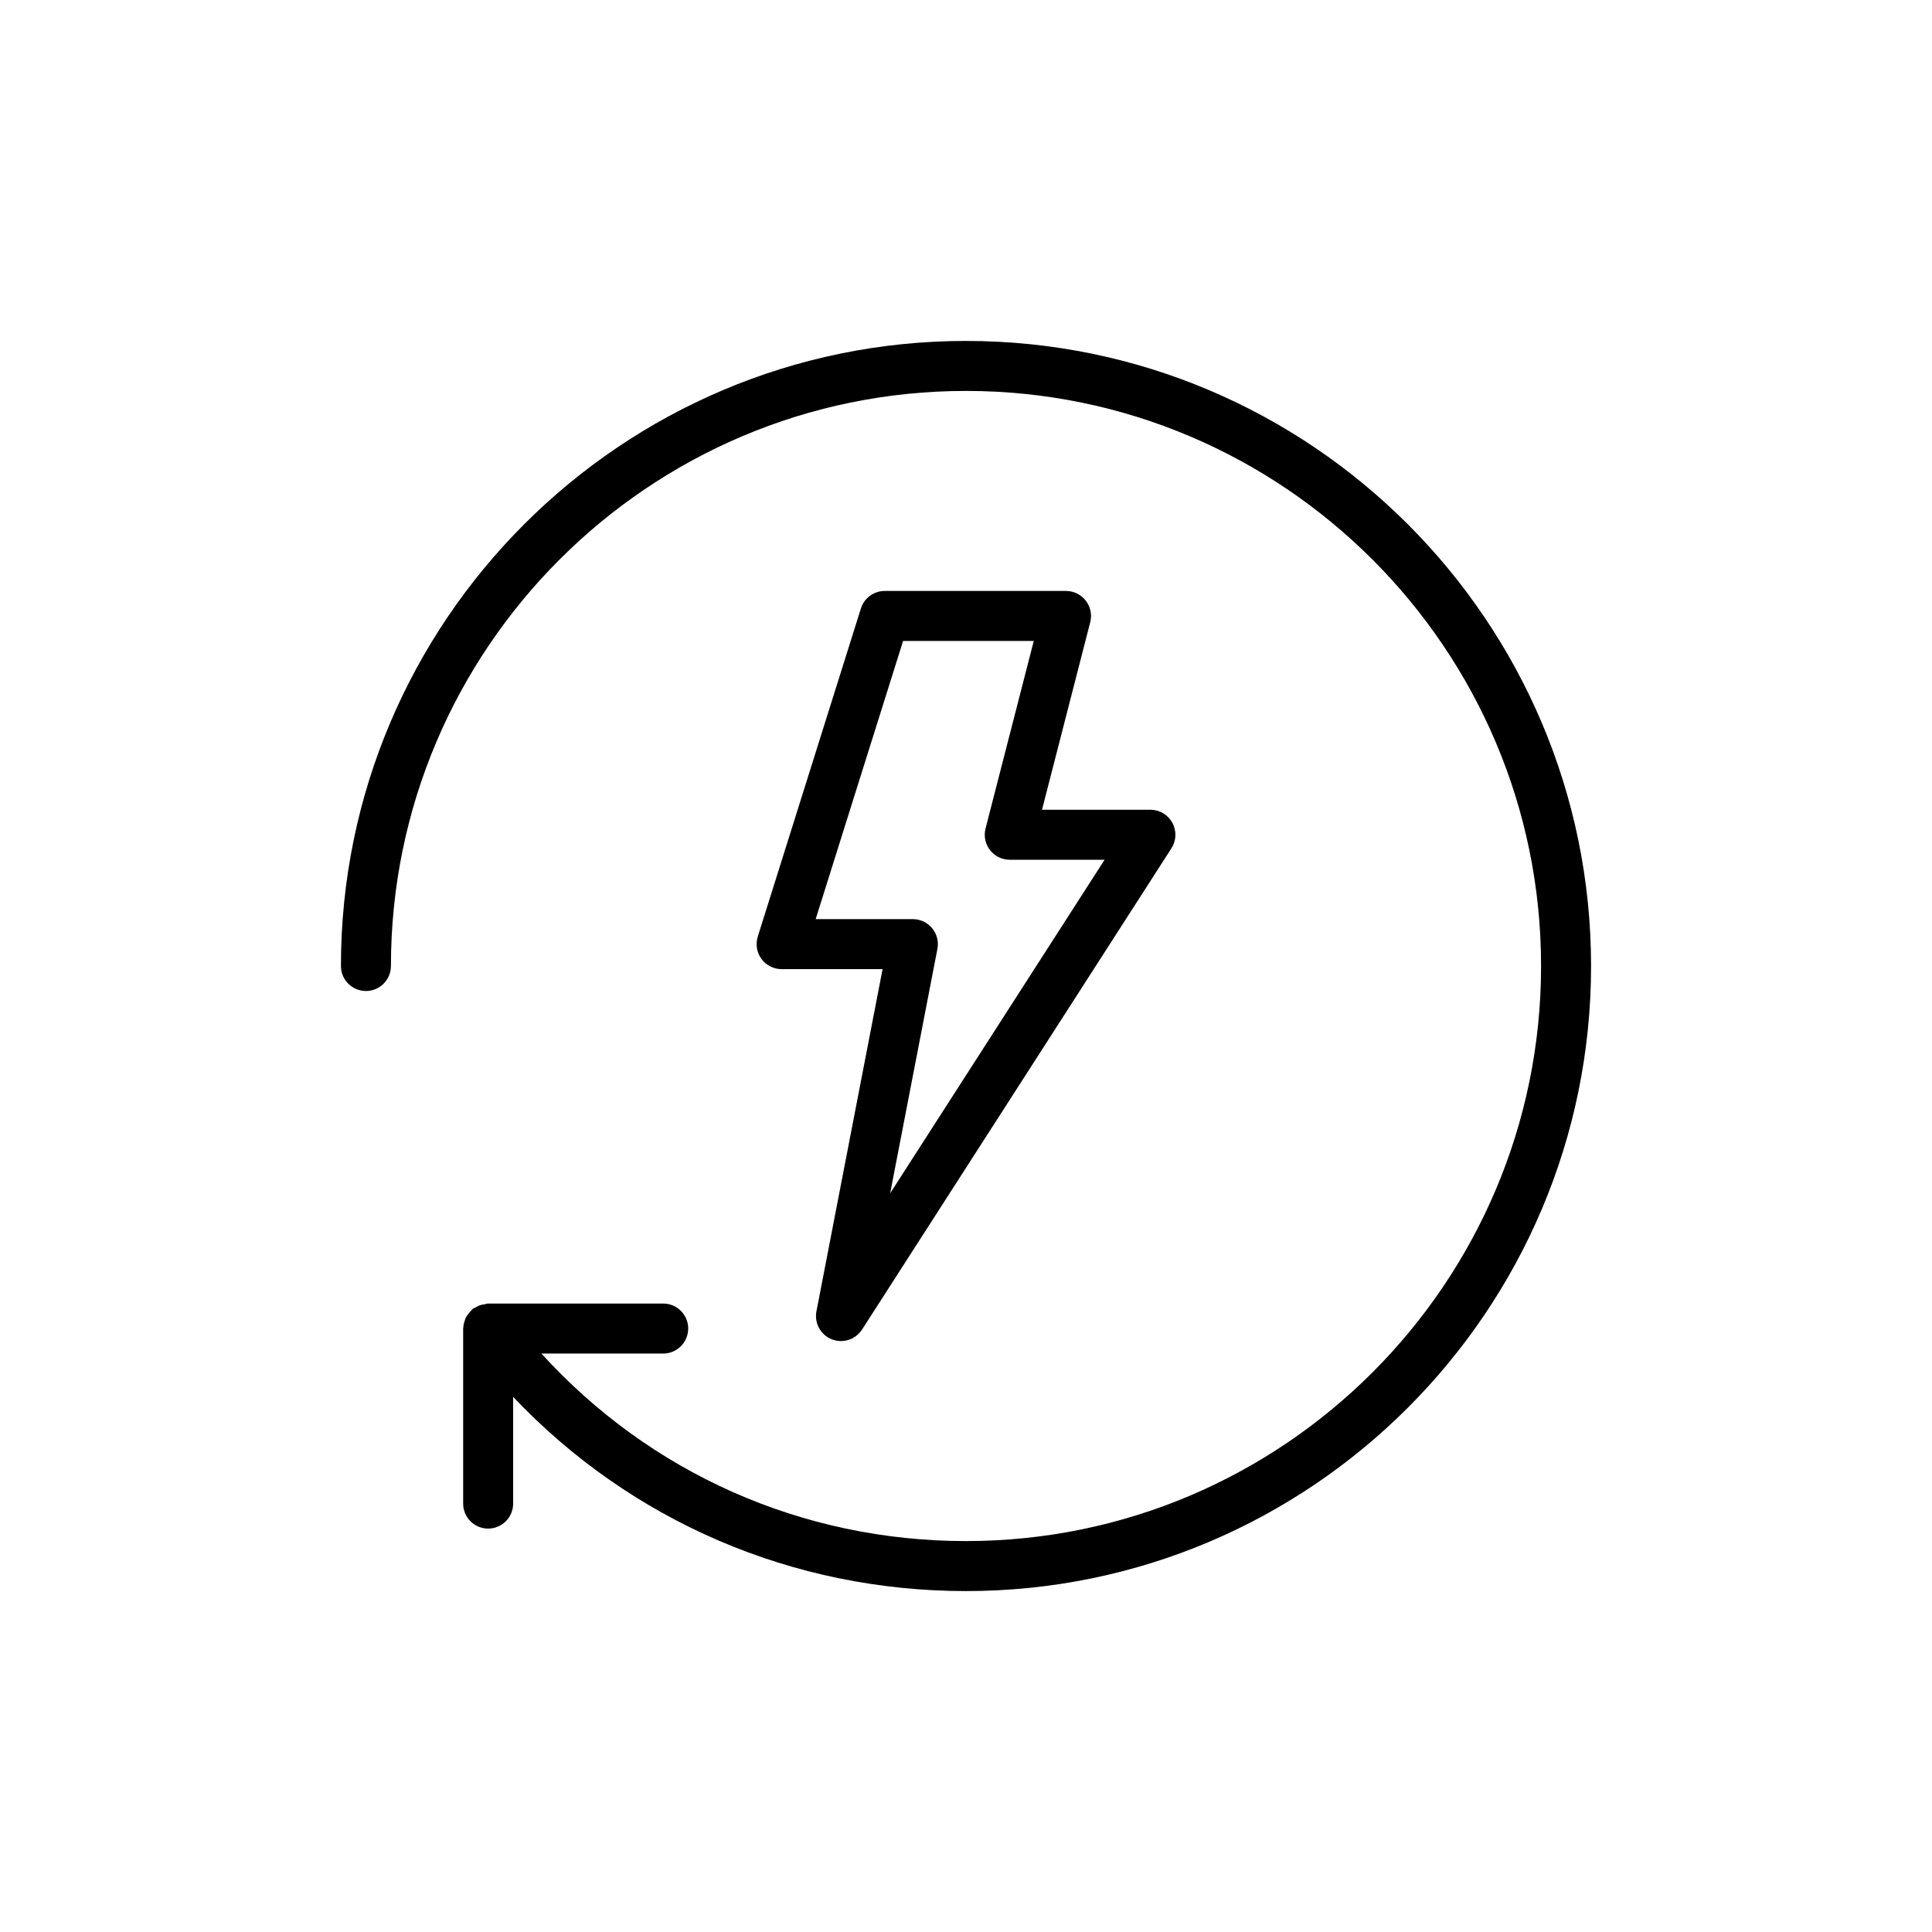
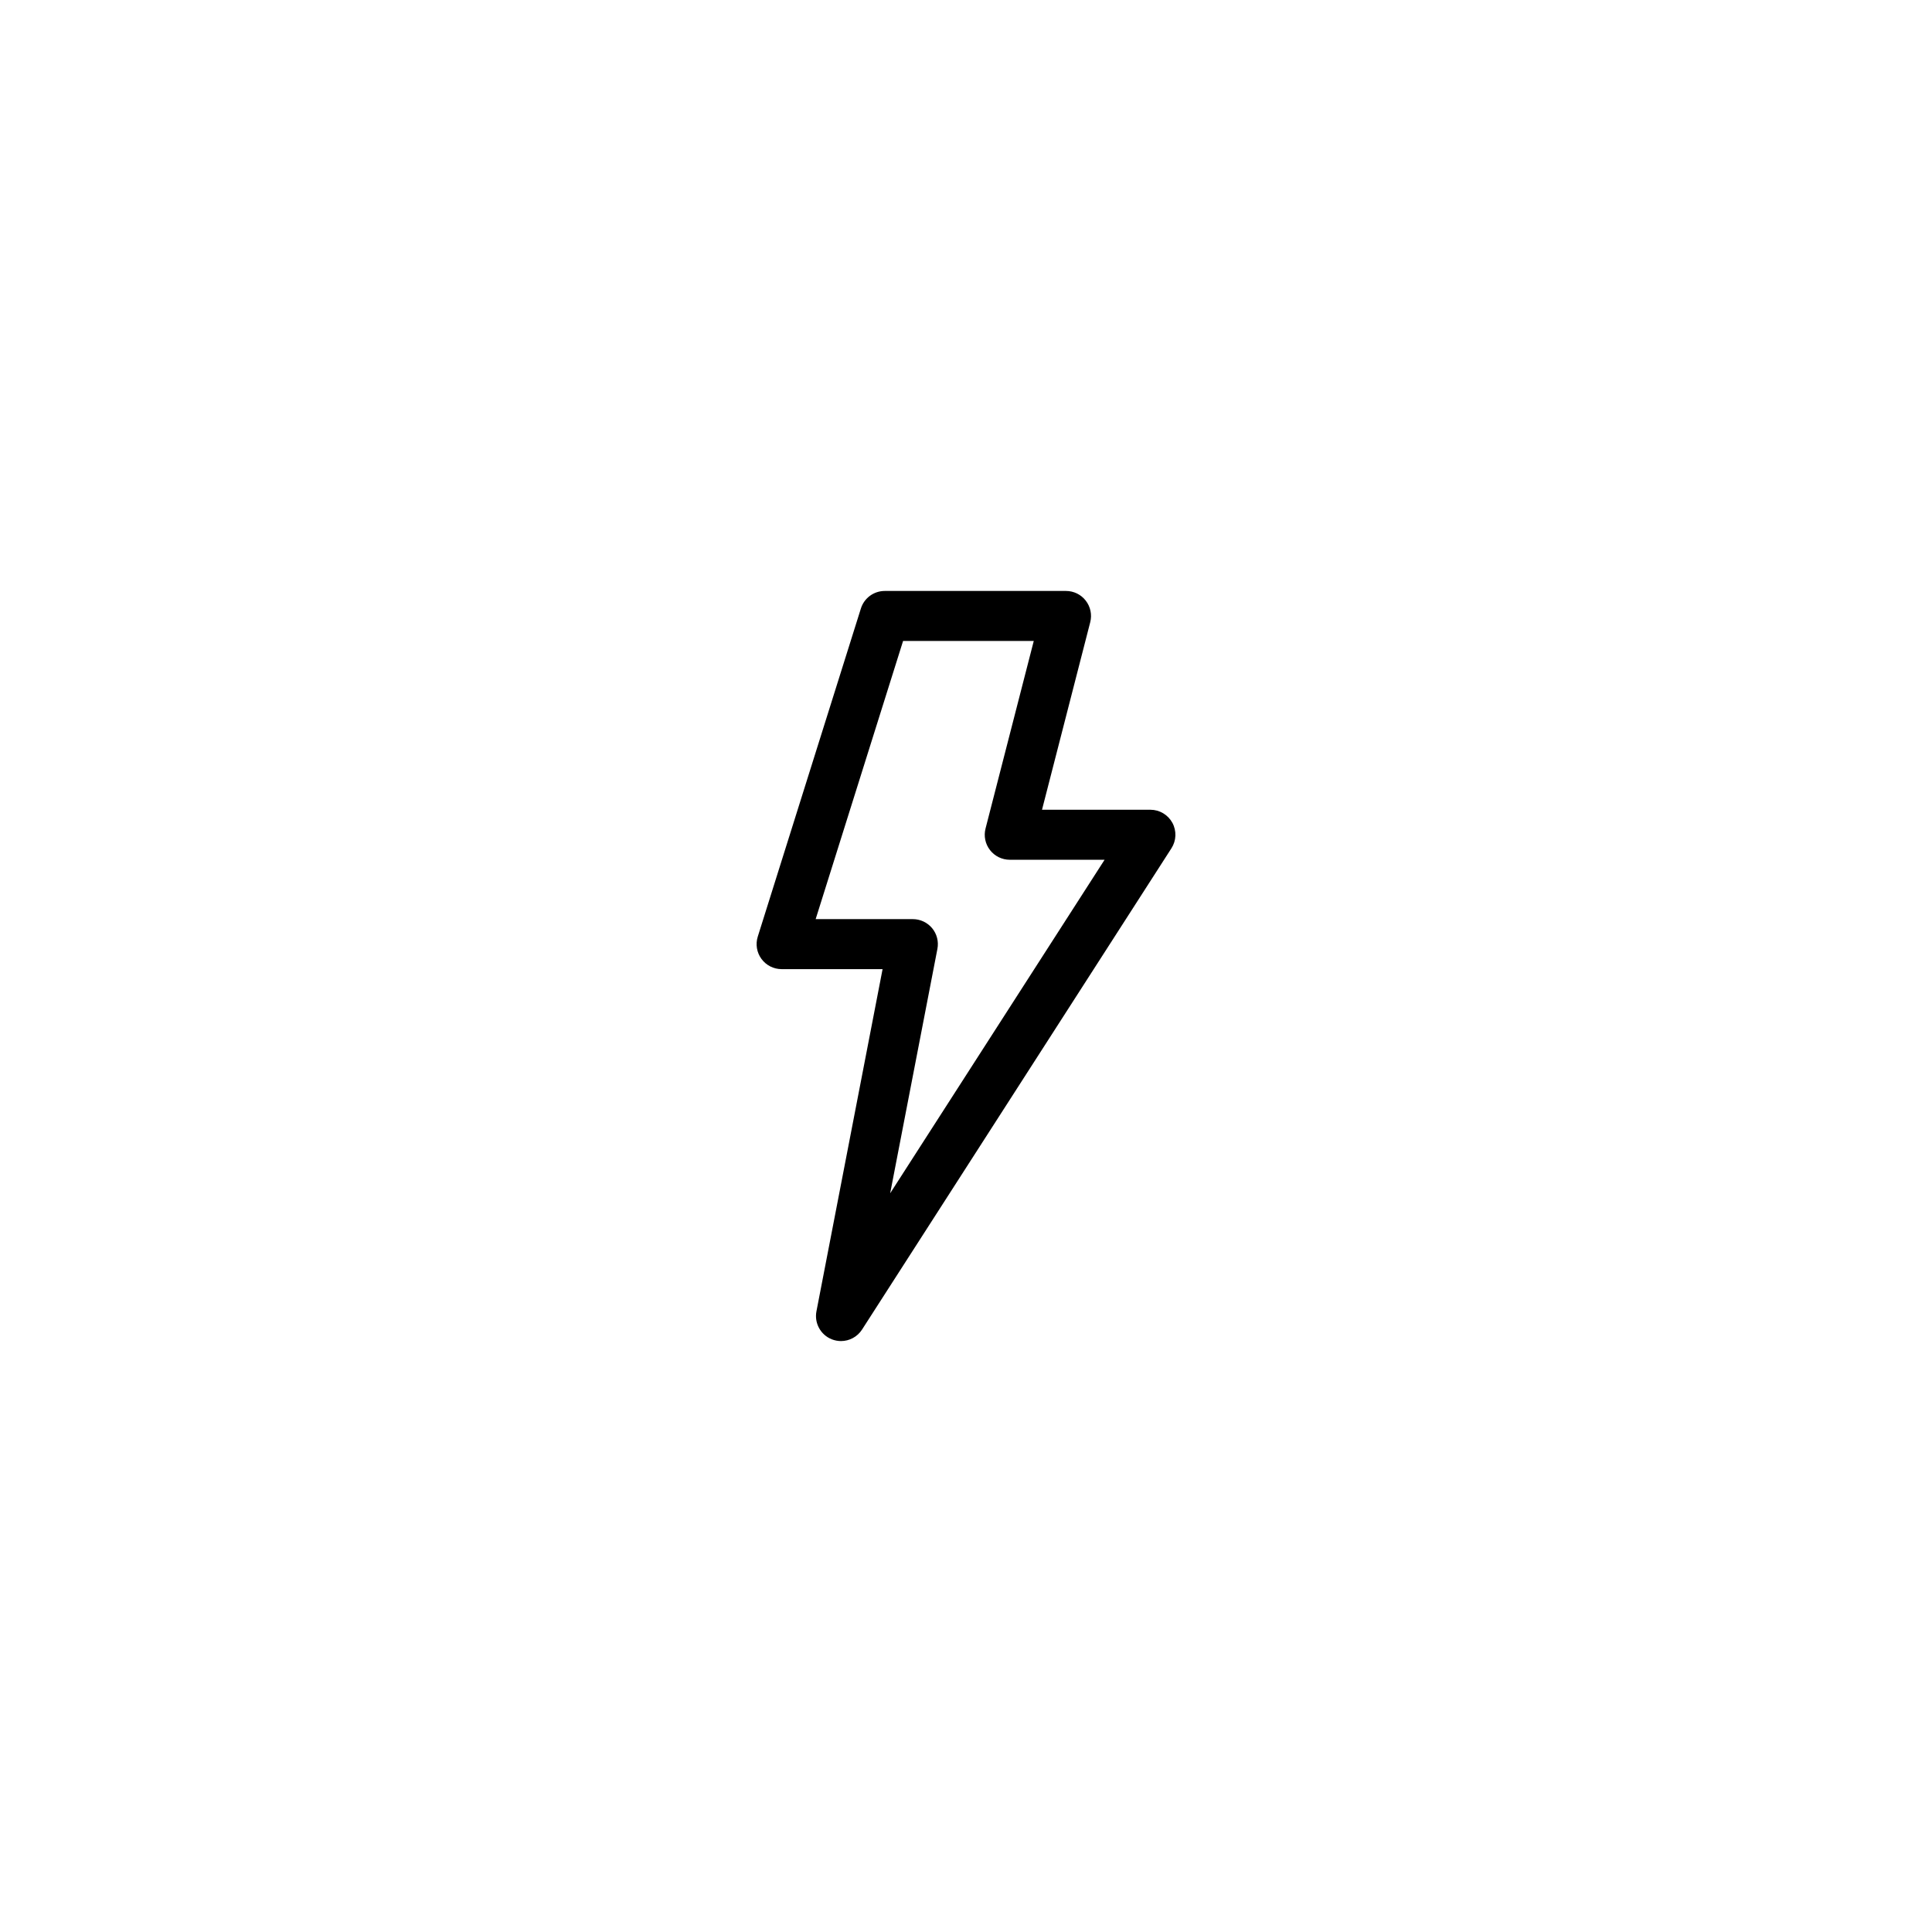
<svg xmlns="http://www.w3.org/2000/svg" fill="#000000" width="800px" height="800px" version="1.1" viewBox="144 144 512 512">
  <g>
-     <path d="m400 234.35c-91.34 0-165.65 74.312-165.65 165.65 0 3.664 2.969 6.625 6.625 6.625 3.66 0 6.625-2.965 6.625-6.625 0-84.035 68.367-152.4 152.4-152.4 84.035-0.004 152.4 68.359 152.4 152.4 0 84.035-68.367 152.4-152.4 152.4-43.41 0-83.68-17.984-112.52-49.695h32.273c3.66 0 6.625-2.965 6.625-6.625 0-3.664-2.969-6.625-6.625-6.625h-46.383c-0.375 0-0.699 0.152-1.059 0.215-0.332 0.051-0.648 0.094-0.977 0.195-0.496 0.16-0.926 0.395-1.363 0.66-0.219 0.129-0.469 0.168-0.676 0.328-0.117 0.086-0.168 0.219-0.277 0.312-0.305 0.27-0.539 0.574-0.789 0.895-0.32 0.398-0.621 0.789-0.836 1.242-0.102 0.219-0.152 0.449-0.23 0.68-0.219 0.629-0.363 1.254-0.387 1.922-0.004 0.062-0.035 0.117-0.035 0.18v46.383c0 3.664 2.969 6.625 6.625 6.625 3.66 0 6.625-2.965 6.625-6.625v-28.273c31.18 32.891 73.984 51.457 120.01 51.457 91.34 0 165.65-74.309 165.65-165.65-0.004-91.34-74.312-165.65-165.65-165.65z" />
    <path d="m431.74 303.18c-1.254-1.625-3.188-2.57-5.234-2.57h-48.039c-2.894 0-5.453 1.875-6.32 4.641l-27.332 86.969c-0.633 2.012-0.27 4.207 0.98 5.906 1.25 1.703 3.231 2.703 5.34 2.703h26.758l-17.527 90.684c-0.602 3.117 1.094 6.227 4.043 7.41 0.805 0.316 1.641 0.473 2.461 0.473 2.203 0 4.328-1.102 5.578-3.043l81.996-127.55c1.309-2.039 1.402-4.633 0.242-6.762-1.16-2.121-3.394-3.449-5.816-3.449h-28.727l12.781-49.703c0.508-1.984 0.07-4.09-1.184-5.707zm4.992 68.66-56.828 88.391 12.52-64.773c0.375-1.941-0.137-3.945-1.395-5.473-1.258-1.52-3.137-2.406-5.113-2.406h-25.758l23.168-73.715h34.633l-12.781 49.703c-0.512 1.988-0.074 4.09 1.18 5.707 1.254 1.625 3.188 2.57 5.234 2.57z" />
  </g>
</svg>